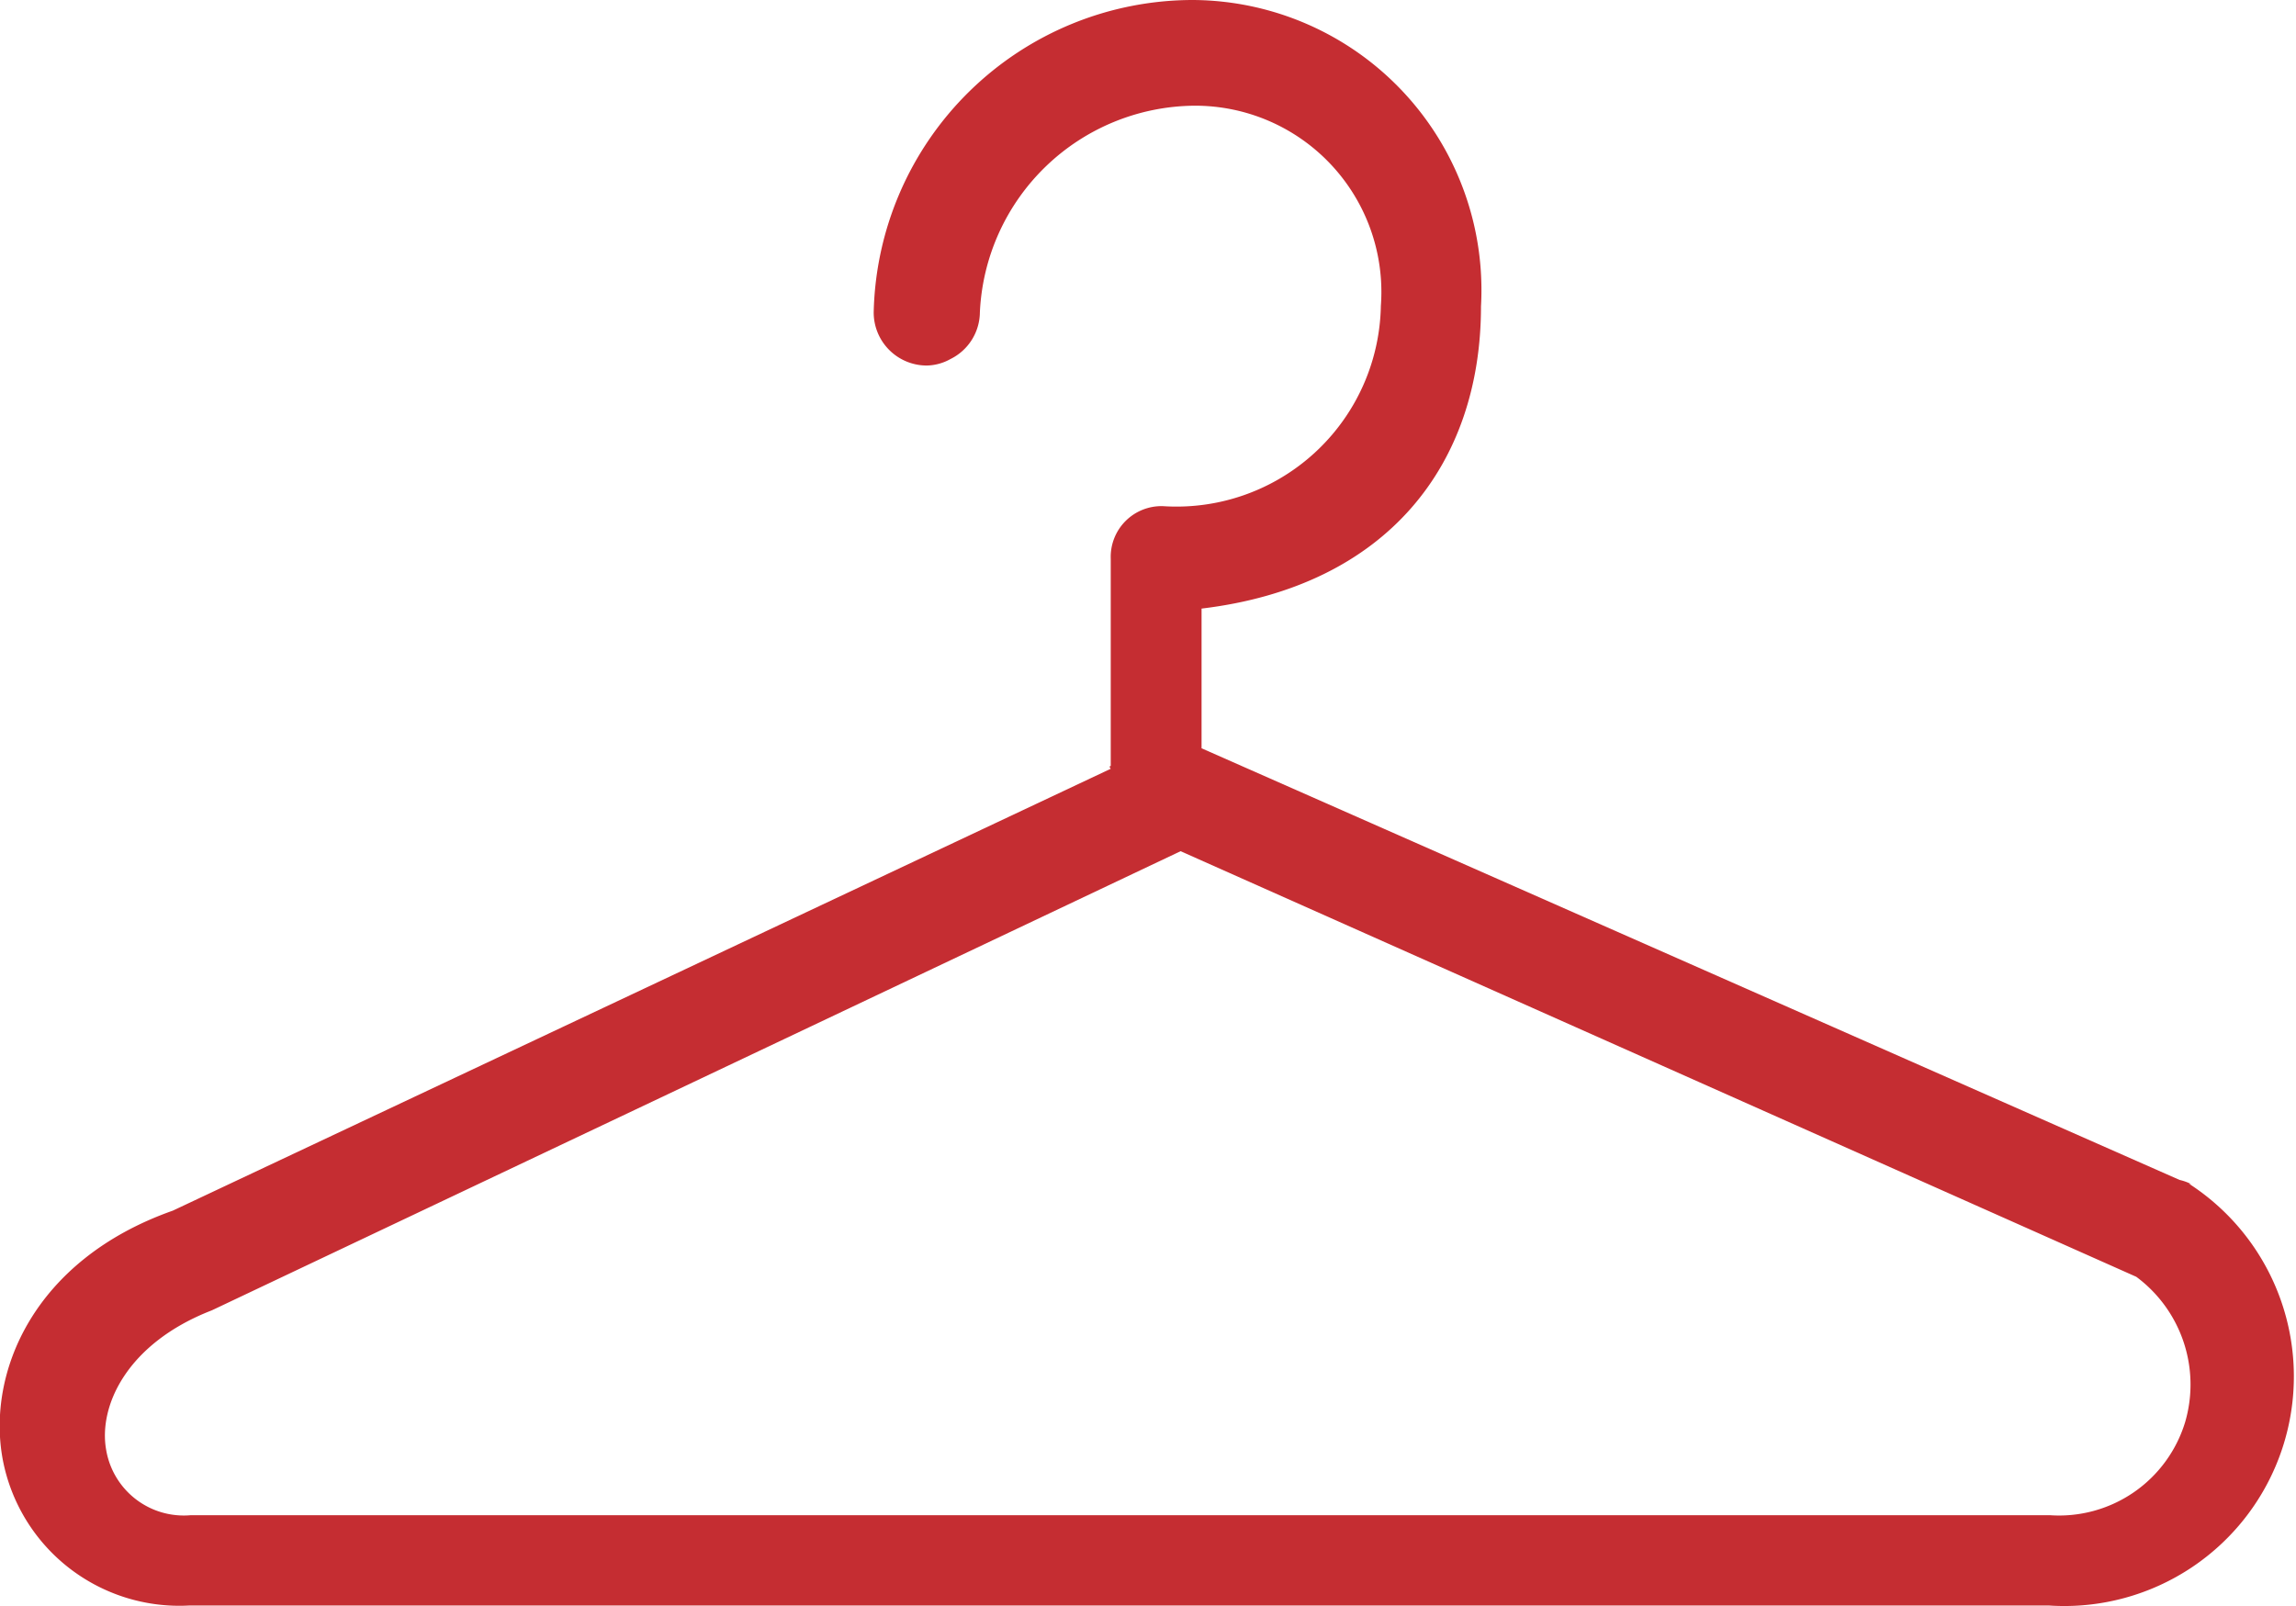
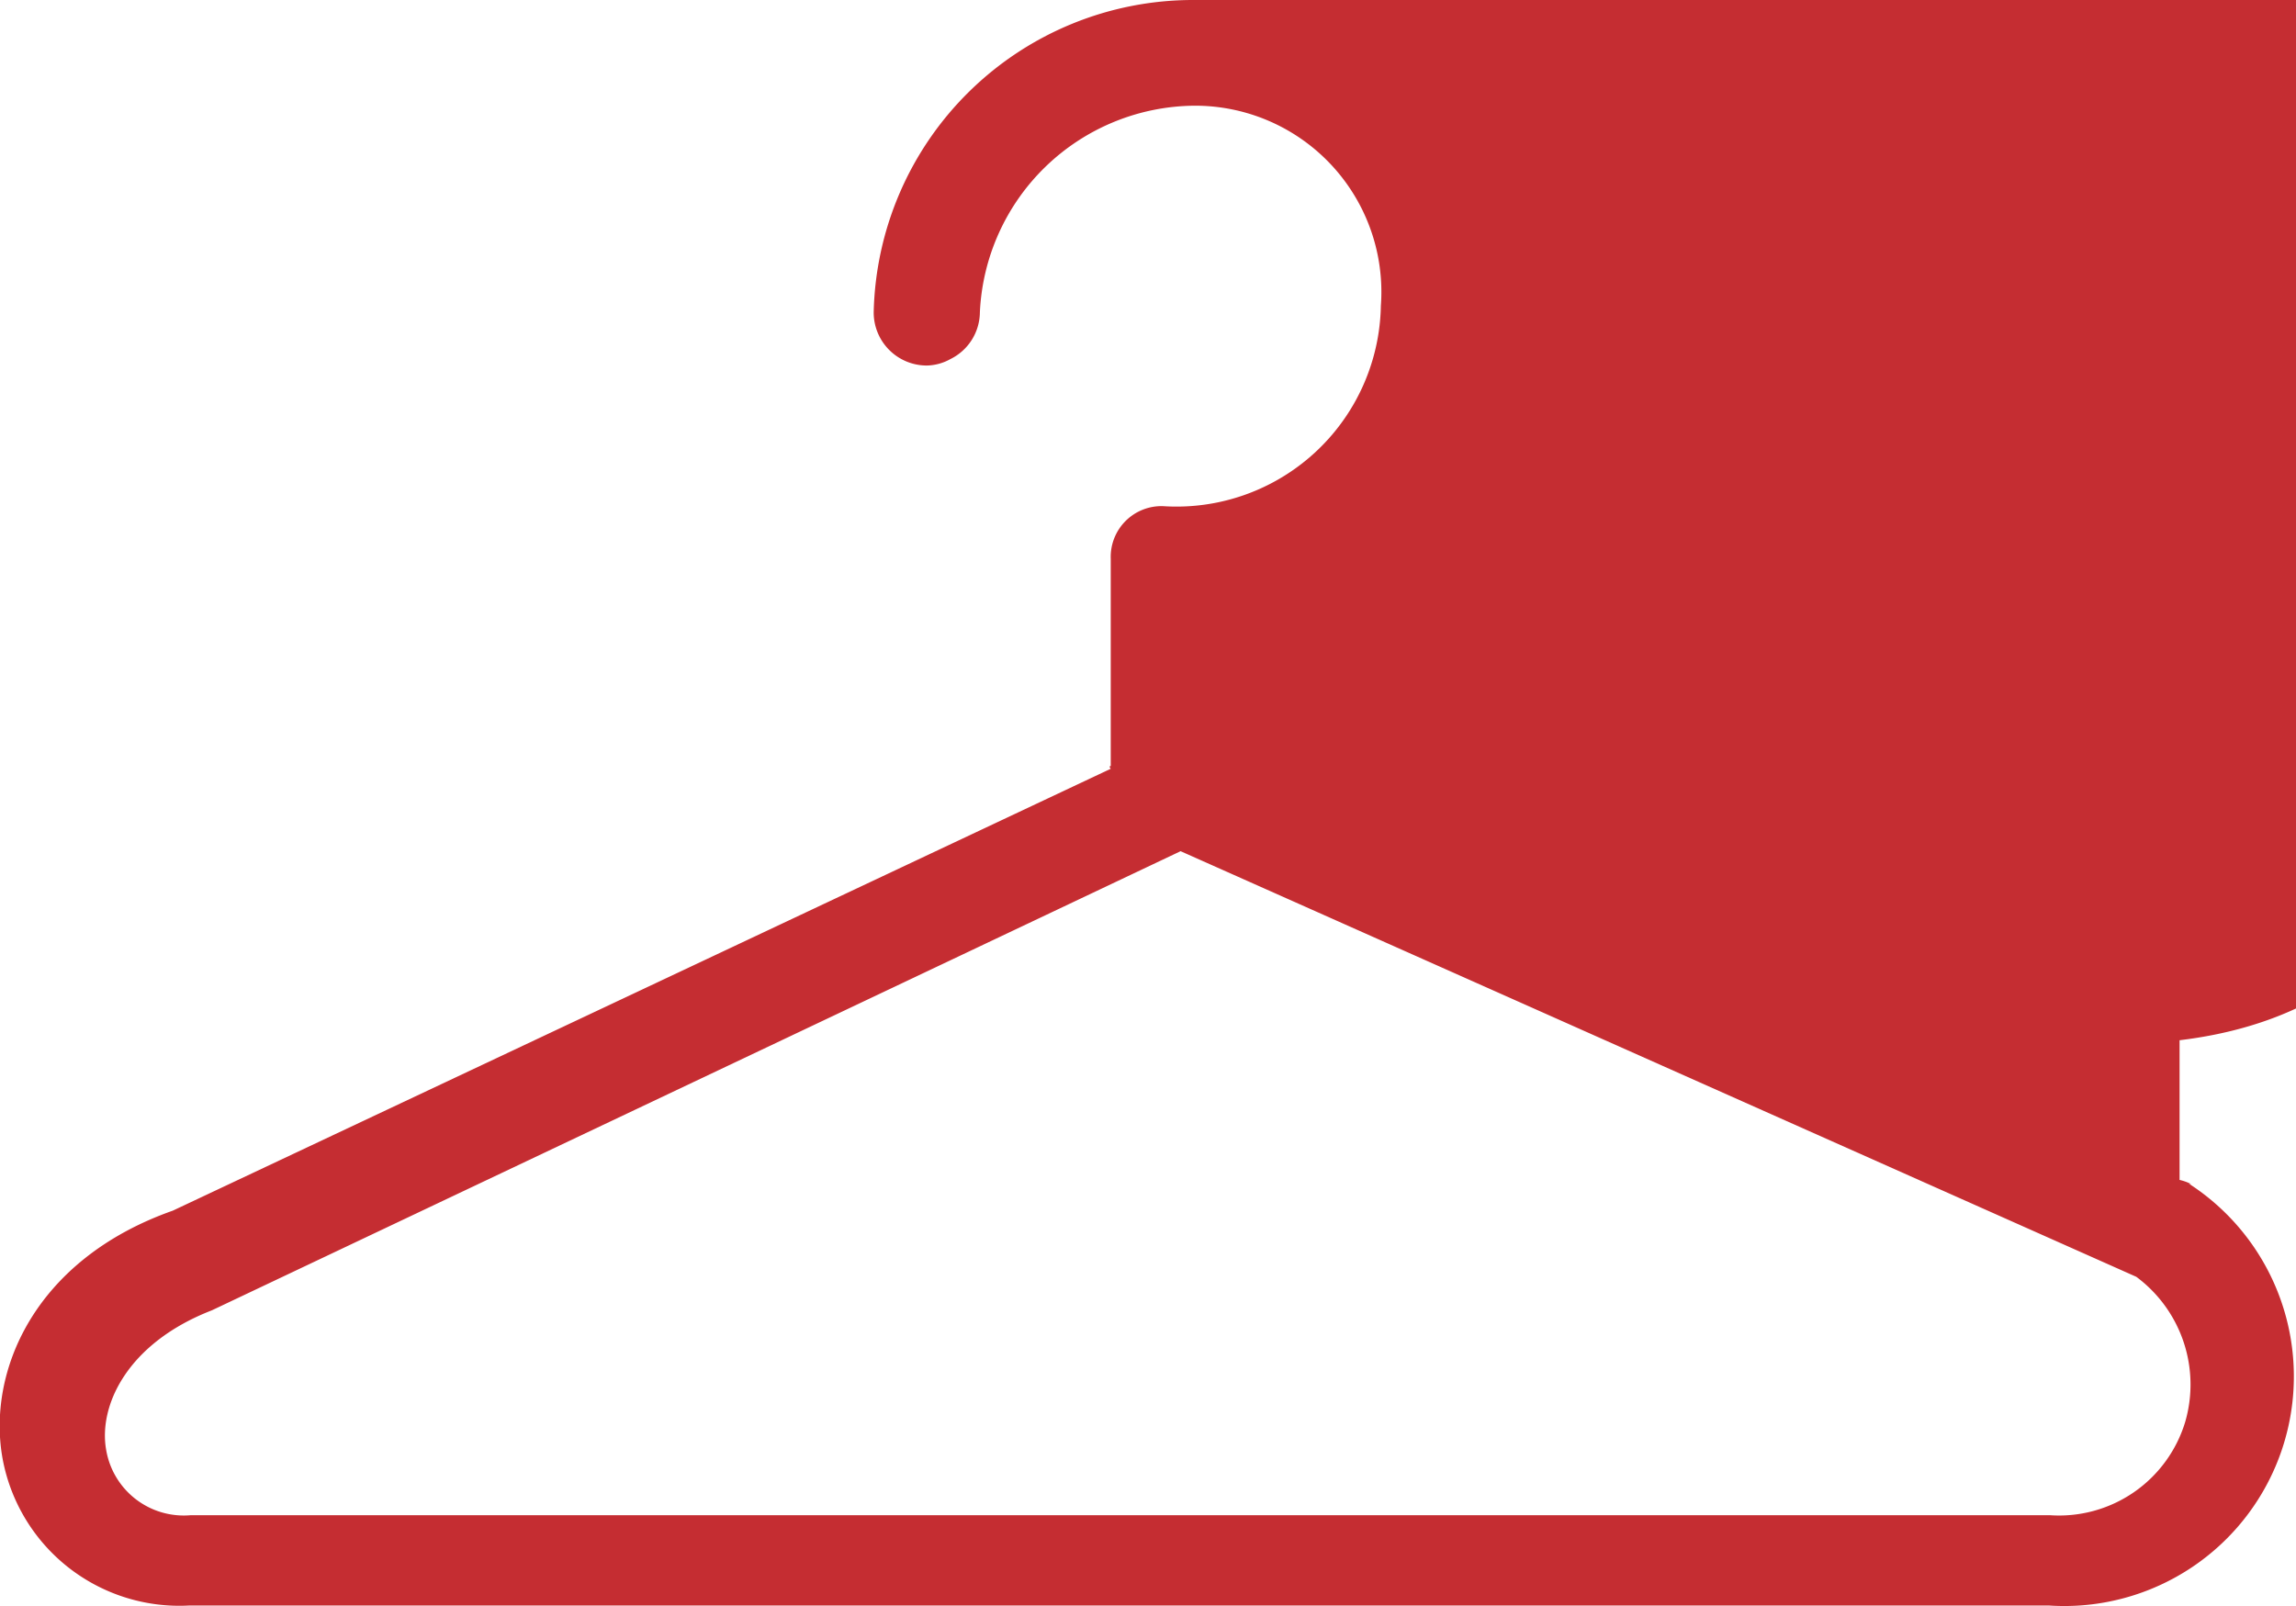
<svg xmlns="http://www.w3.org/2000/svg" viewBox="0 0 49.3 34.49">
  <defs>
    <style>.cls-1{fill:#c52d32;}</style>
  </defs>
  <title>hanger</title>
  <g id="Слой_2" data-name="Слой 2">
    <g id="Слой_1-2" data-name="Слой 1">
-       <path class="cls-1" d="M47.05,25.43a1.06,1.06,0,0,0-.25-.09l-21-9.27v-3c4-.48,6-3.11,6-6.49A6.23,6.23,0,0,0,25.61,0a6.86,6.86,0,0,0-6.85,6.71A1.14,1.14,0,0,0,19.9,7.85a1.08,1.08,0,0,0,.51-.14,1.13,1.13,0,0,0,.63-1,4.65,4.65,0,0,1,4.61-4.44,4,4,0,0,1,4,4.3,4.39,4.39,0,0,1-4.68,4.3A1.09,1.09,0,0,0,23.85,12v4.45s-.05,0,0,.06L3.71,26c-3,1.06-4,3.49-3.65,5.35a3.86,3.86,0,0,0,4,3.13H44a4.93,4.93,0,0,0,3-9.06Zm-.13,5.11a2.83,2.83,0,0,1-2.91,2H4.1a1.69,1.69,0,0,1-1.82-1.4c-.17-.94.44-2.29,2.27-3l20.8-9.86,20.52,9.14A2.88,2.88,0,0,1,46.92,30.54Z" />
+       <path class="cls-1" d="M47.05,25.43a1.06,1.06,0,0,0-.25-.09v-3c4-.48,6-3.11,6-6.49A6.23,6.23,0,0,0,25.61,0a6.86,6.86,0,0,0-6.85,6.71A1.14,1.14,0,0,0,19.9,7.85a1.08,1.08,0,0,0,.51-.14,1.13,1.13,0,0,0,.63-1,4.65,4.65,0,0,1,4.61-4.44,4,4,0,0,1,4,4.3,4.39,4.39,0,0,1-4.68,4.3A1.09,1.09,0,0,0,23.85,12v4.45s-.05,0,0,.06L3.71,26c-3,1.06-4,3.49-3.65,5.35a3.86,3.86,0,0,0,4,3.13H44a4.93,4.93,0,0,0,3-9.06Zm-.13,5.11a2.83,2.83,0,0,1-2.91,2H4.1a1.69,1.69,0,0,1-1.82-1.4c-.17-.94.44-2.29,2.27-3l20.8-9.86,20.52,9.14A2.88,2.88,0,0,1,46.92,30.54Z" />
    </g>
  </g>
</svg>